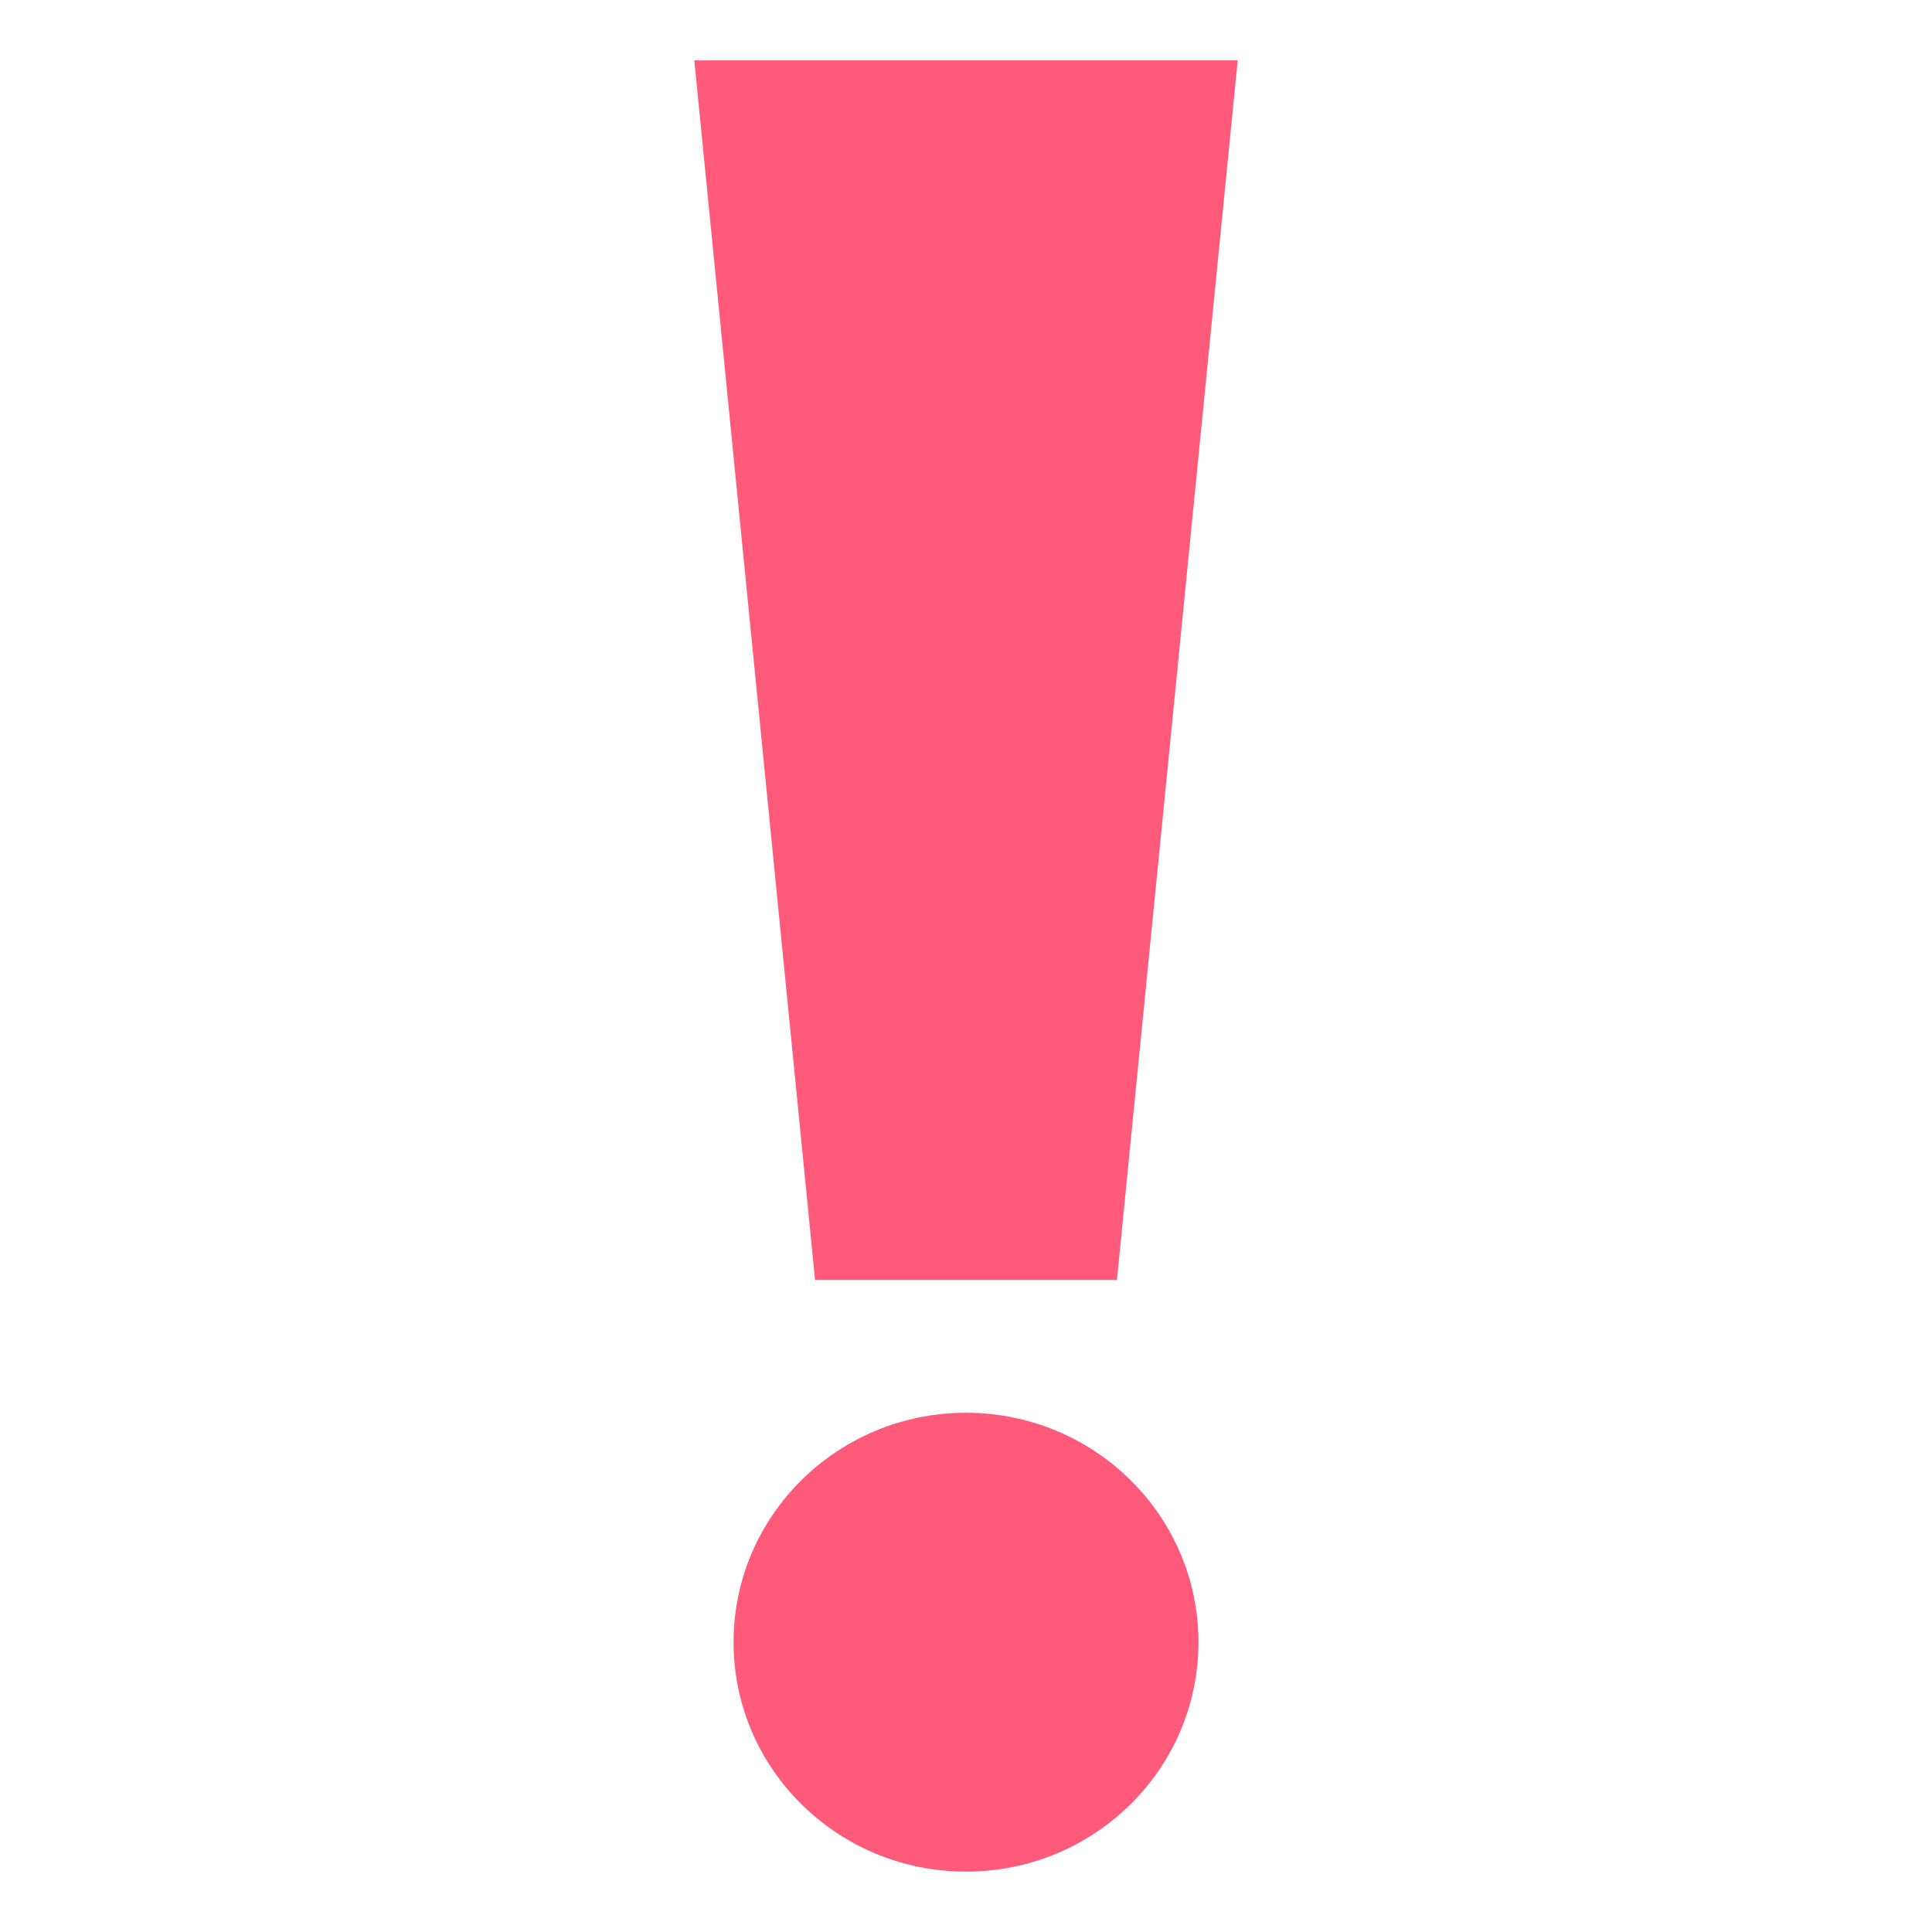
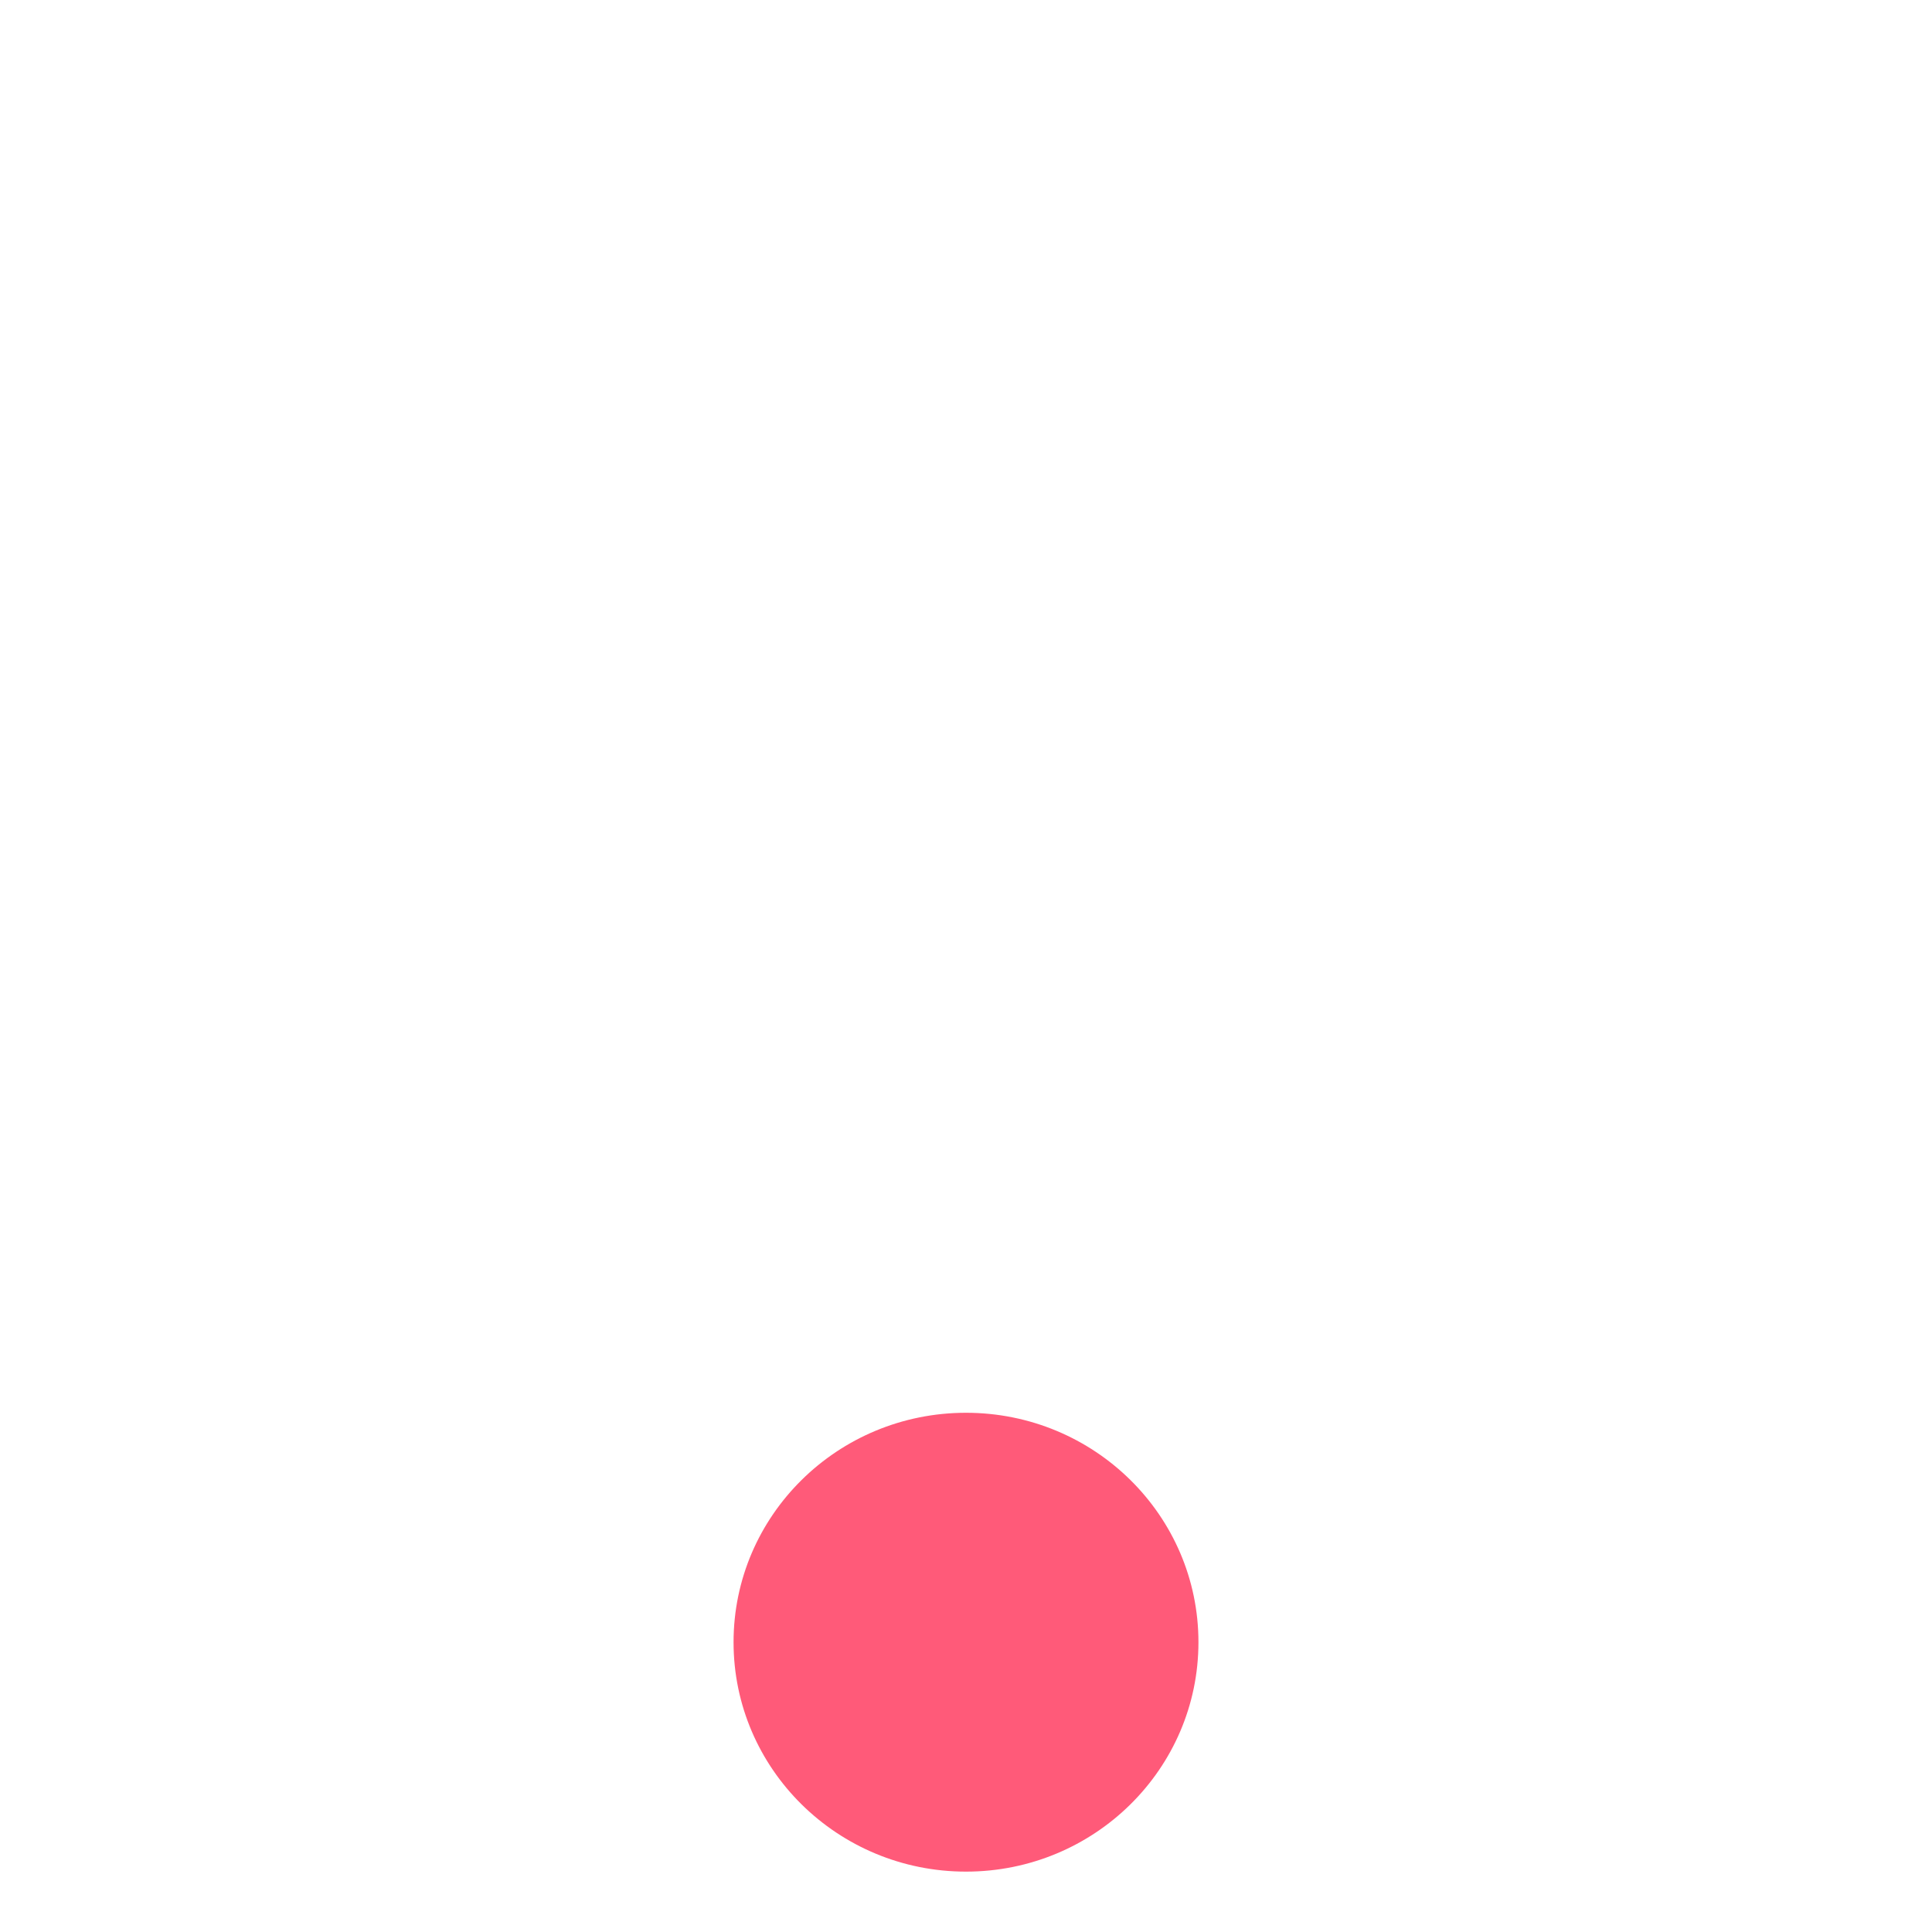
<svg xmlns="http://www.w3.org/2000/svg" viewBox="0 0 64 64" enable-background="new 0 0 64 64">
  <g fill="#ff5a79">
-     <path d="m37 42.4h-10l-4-40.4h18z" />
    <ellipse cx="32" cy="54.4" rx="7.7" ry="7.6" />
  </g>
</svg>